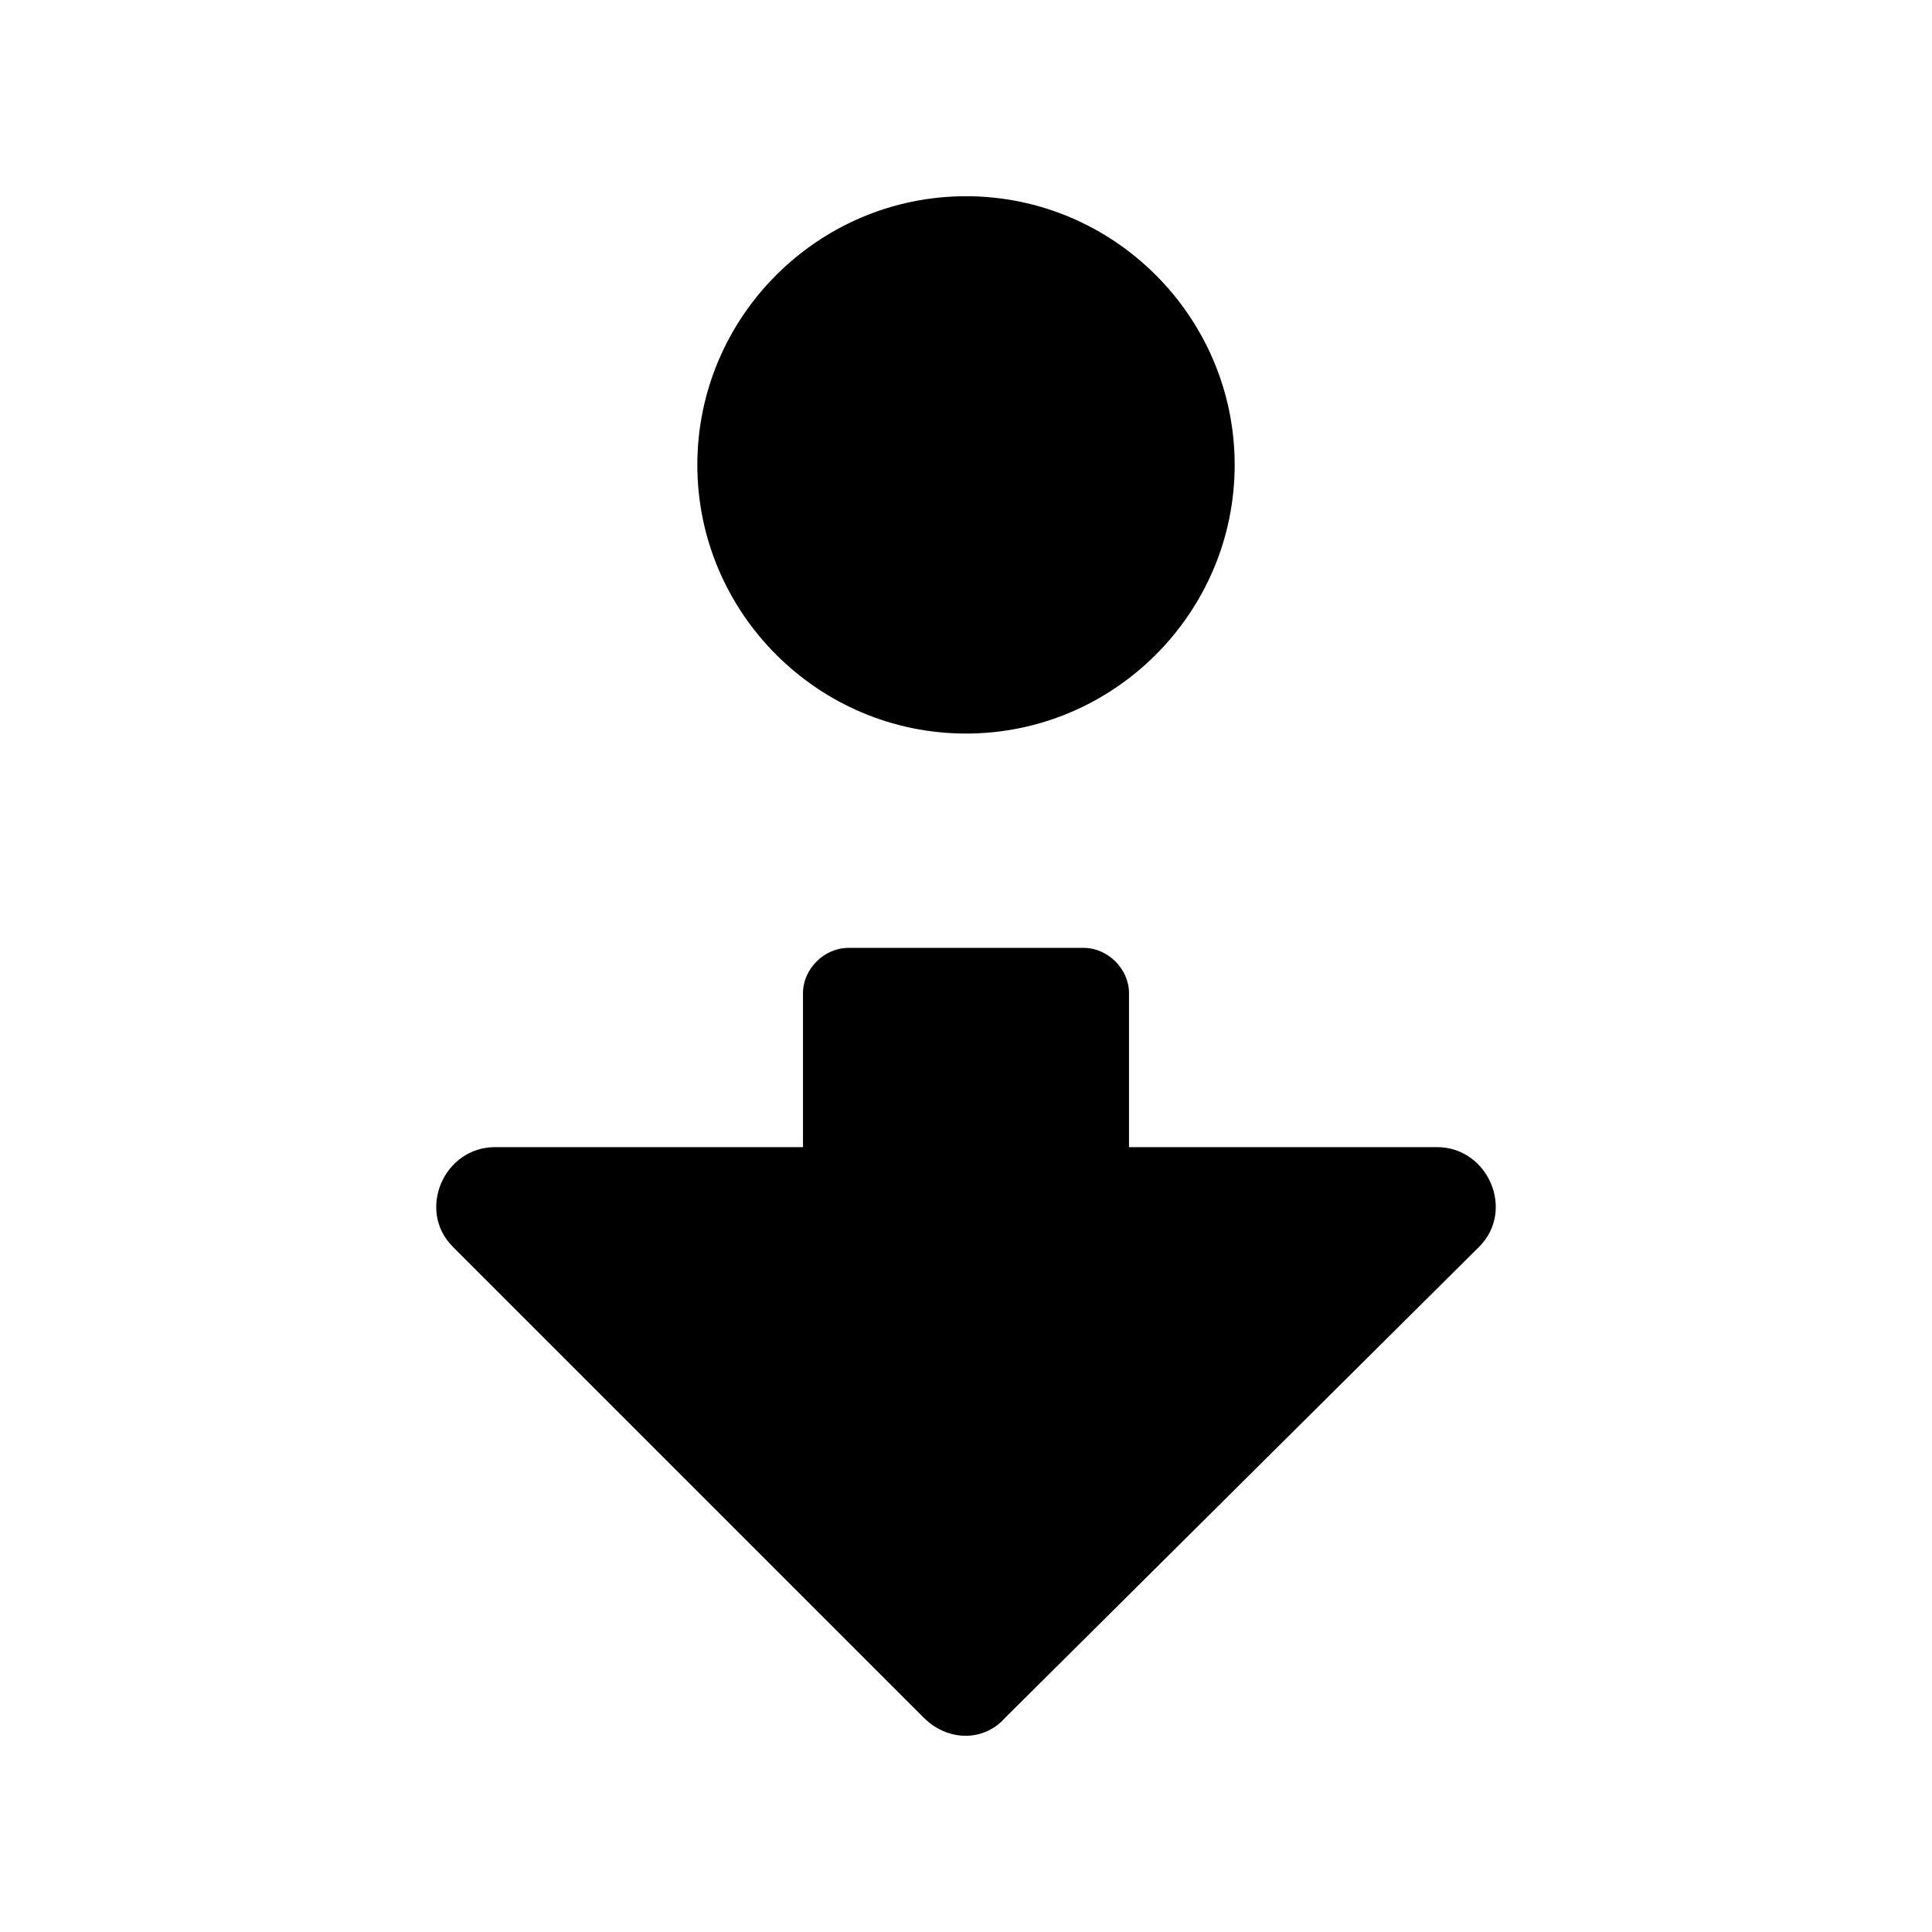
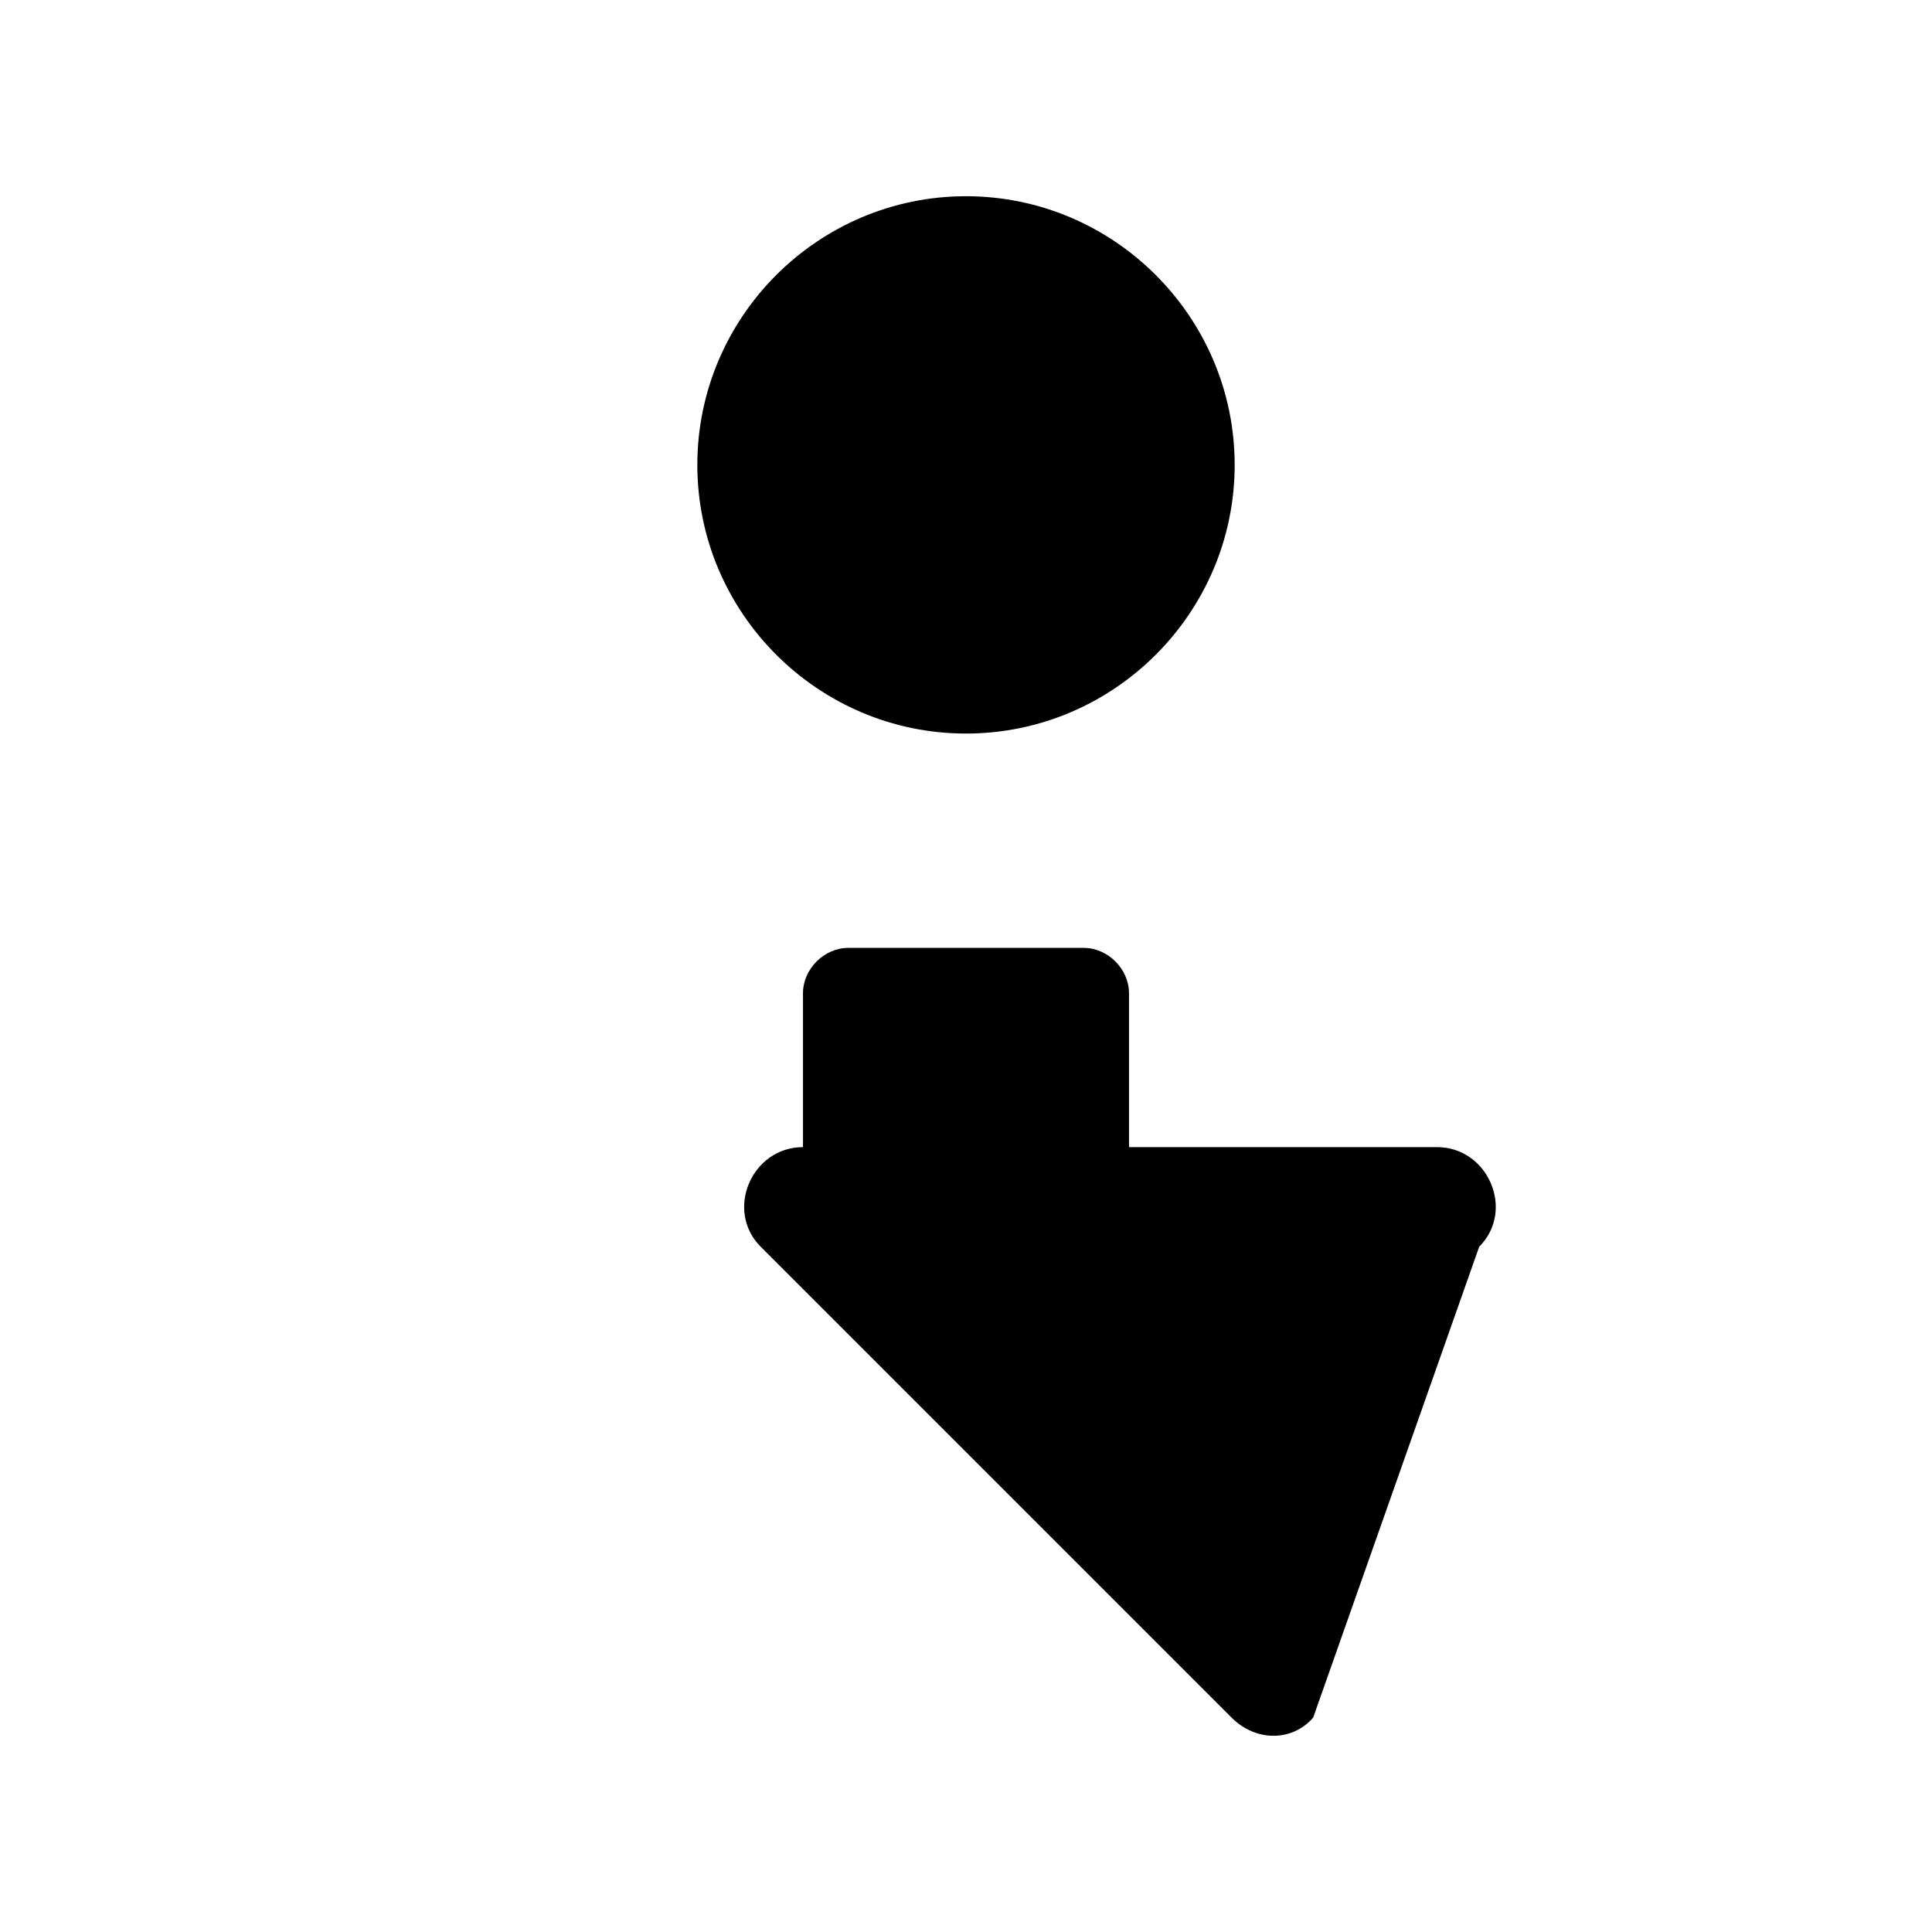
<svg xmlns="http://www.w3.org/2000/svg" version="1.1" baseProfile="tiny" id="Layer_1" x="0px" y="0px" viewBox="0 0 64 64" overflow="visible" xml:space="preserve">
-   <path d="M32,6.5c4.9,0,8.9,4,8.9,8.9s-4,8.9-8.9,8.9s-8.9-4-8.9-8.9S27.1,6.5,32,6.5z M47.6,38H37.4v-5.1c0-0.8-0.7-1.5-1.5-1.5  h-7.8c-0.8,0-1.5,0.7-1.5,1.5V38H16.4c-1.7,0-2.6,2.1-1.4,3.3l15.6,15.6c0.8,0.8,2,0.8,2.7,0L49,41.3C50.2,40.1,49.3,38,47.6,38z" />
+   <path d="M32,6.5c4.9,0,8.9,4,8.9,8.9s-4,8.9-8.9,8.9s-8.9-4-8.9-8.9S27.1,6.5,32,6.5z M47.6,38H37.4v-5.1c0-0.8-0.7-1.5-1.5-1.5  h-7.8c-0.8,0-1.5,0.7-1.5,1.5V38c-1.7,0-2.6,2.1-1.4,3.3l15.6,15.6c0.8,0.8,2,0.8,2.7,0L49,41.3C50.2,40.1,49.3,38,47.6,38z" />
</svg>